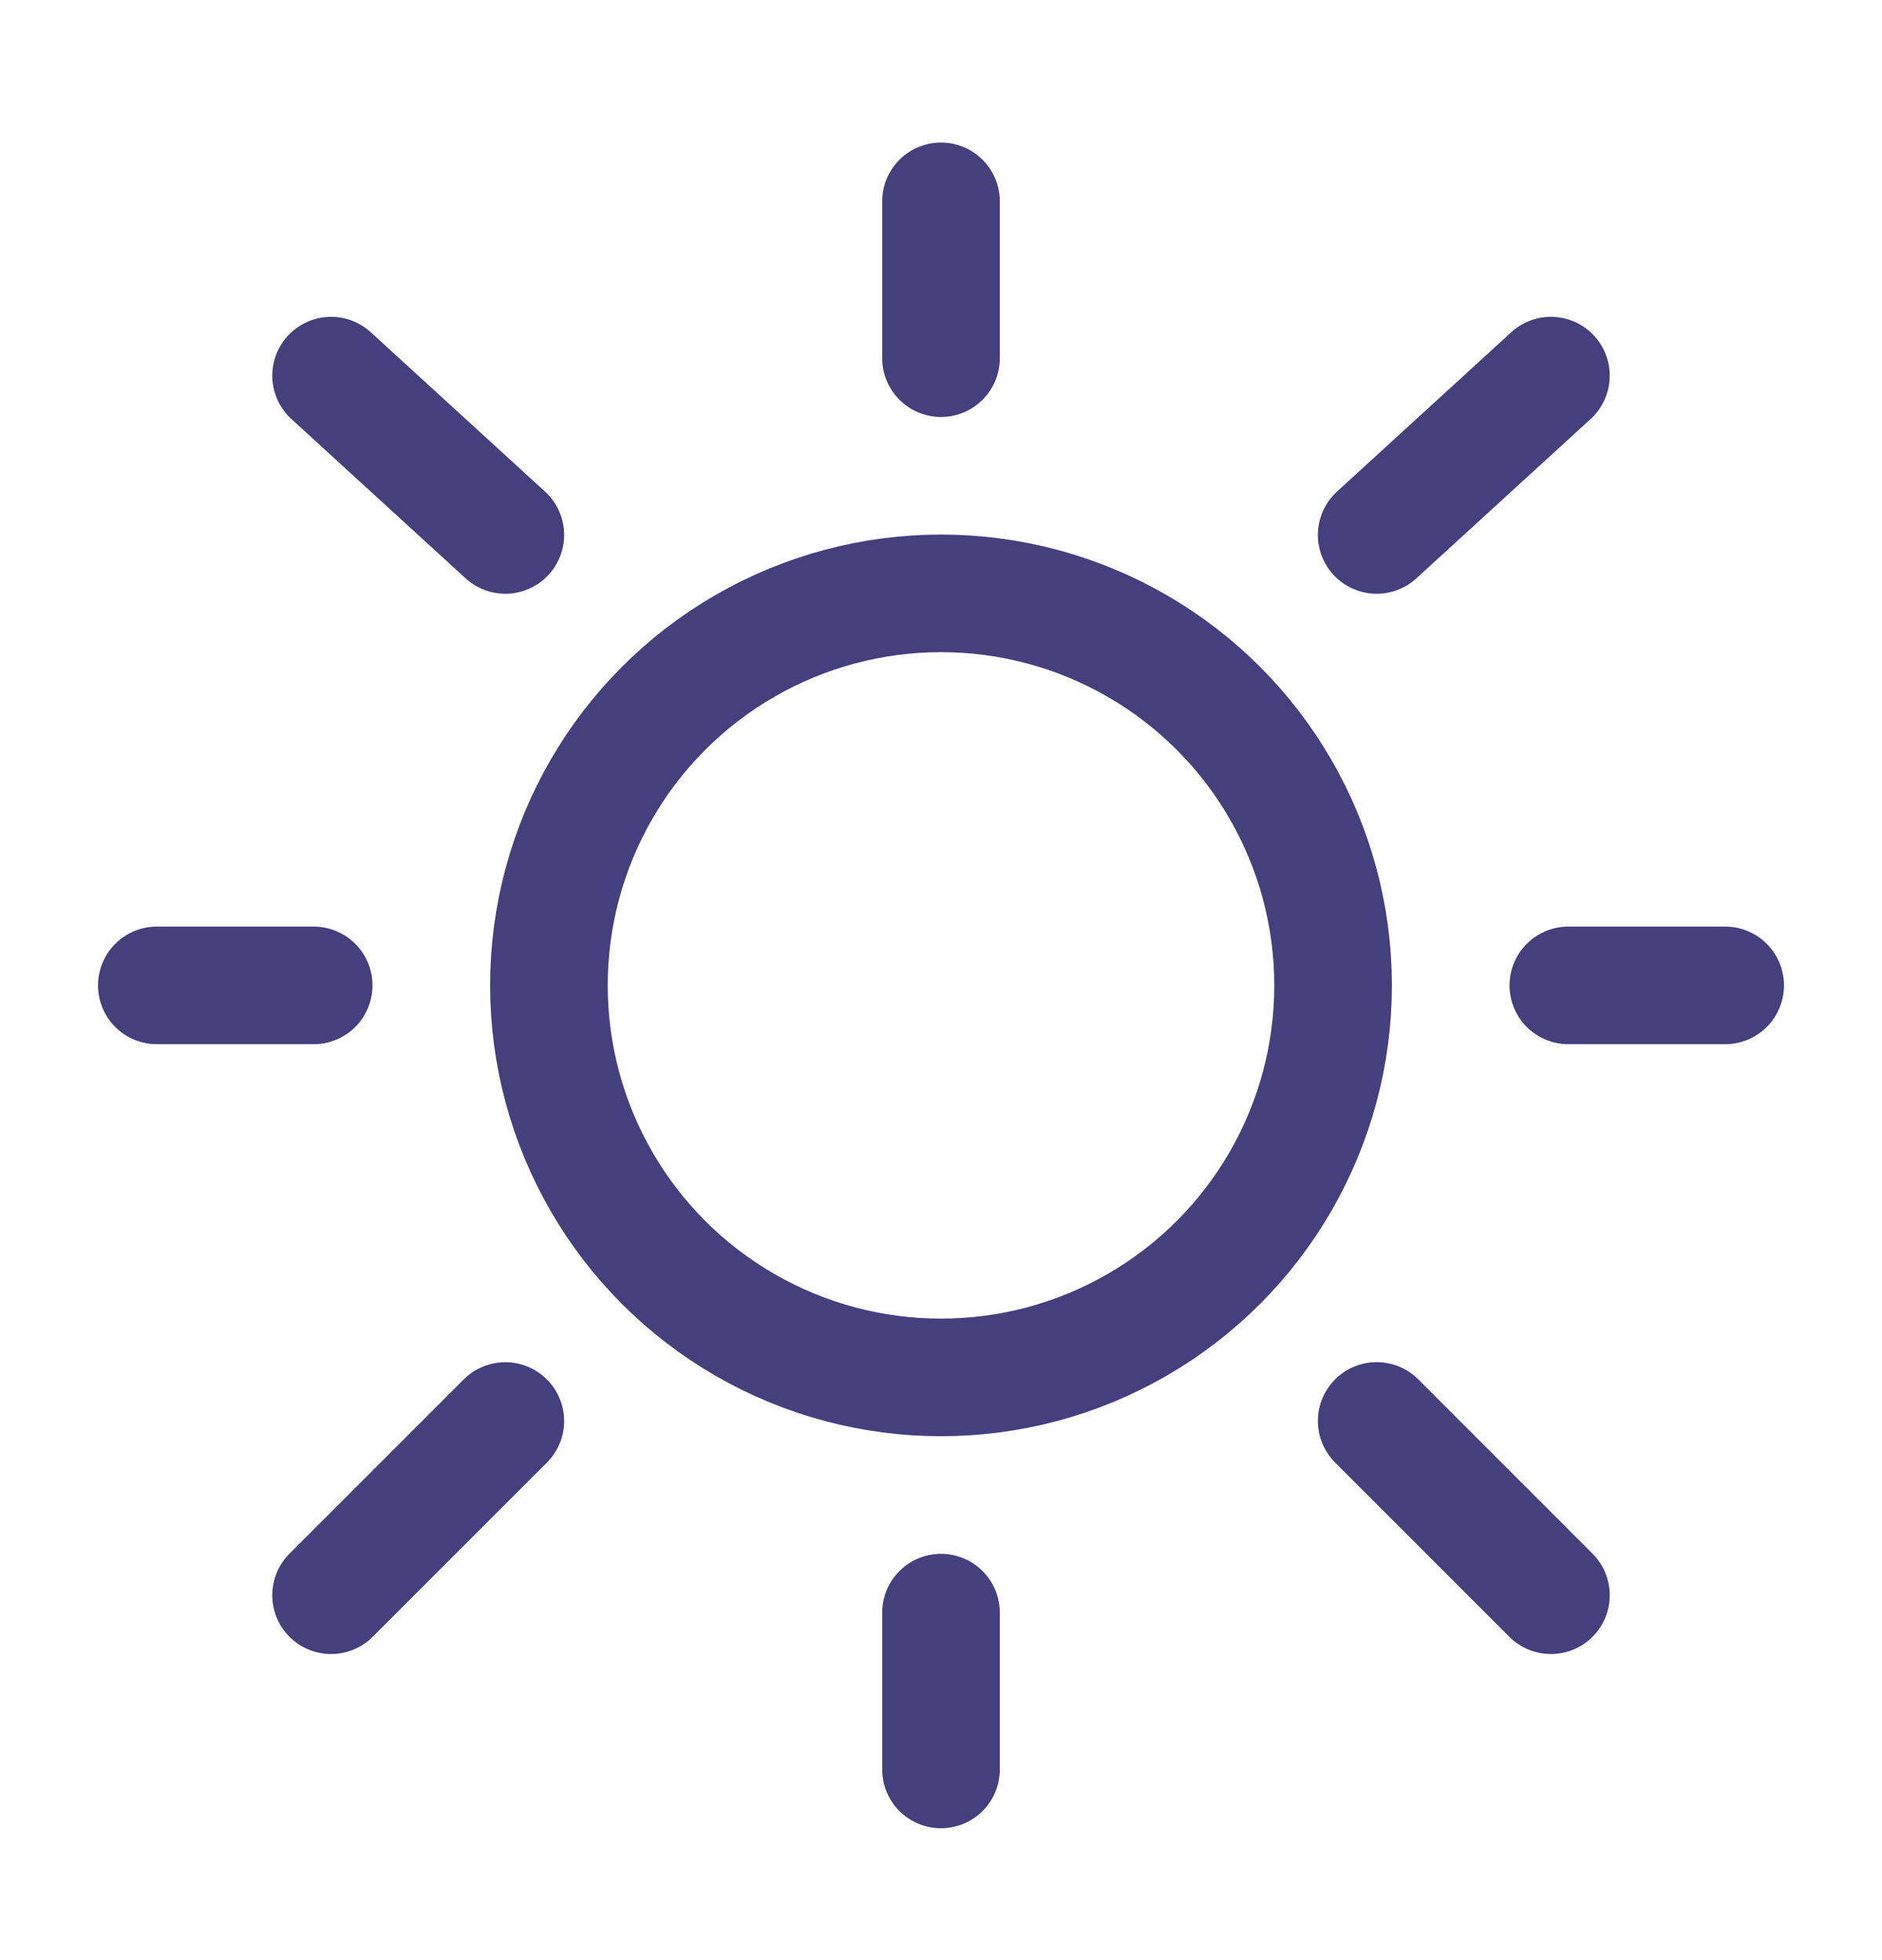
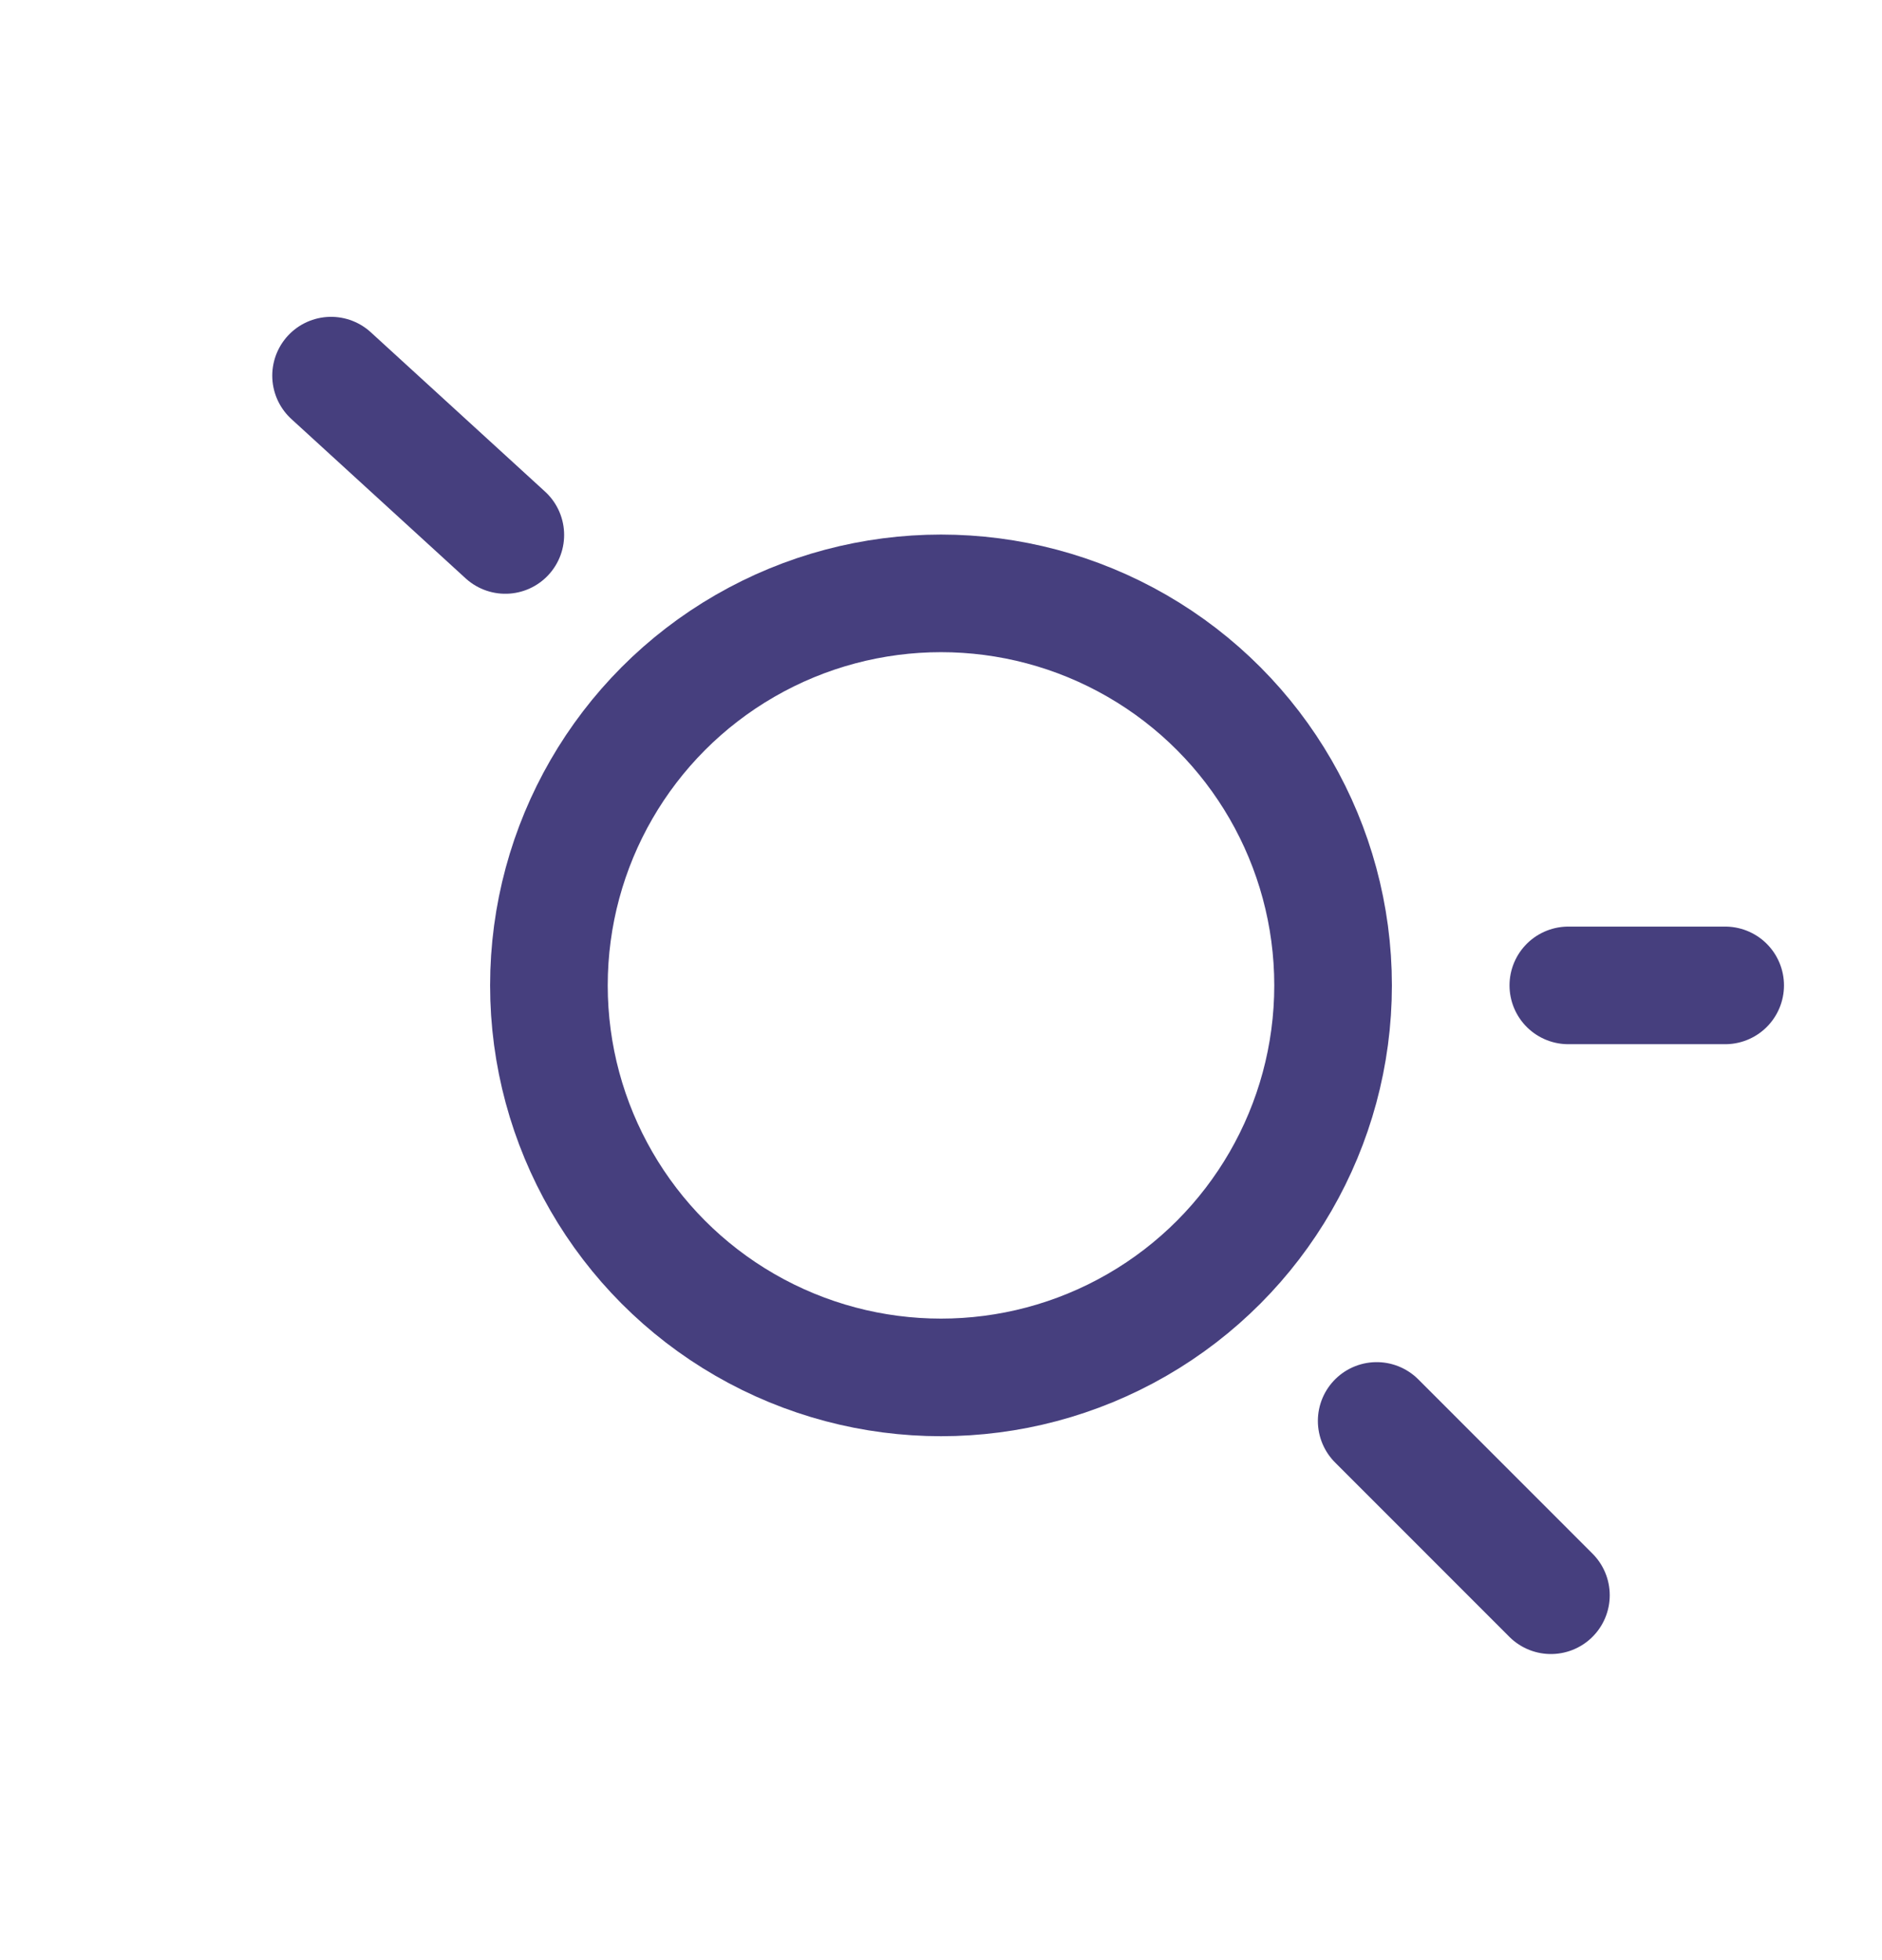
<svg xmlns="http://www.w3.org/2000/svg" width="24" height="25" viewBox="0 0 24 25" fill="none">
  <circle cx="12" cy="12.568" r="5" stroke="#463F7E" stroke-width="1.5" />
-   <path d="M12 2.568V4.568" stroke="#463F7E" stroke-width="1.5" stroke-linecap="round" />
-   <path d="M12 20.568V22.568" stroke="#463F7E" stroke-width="1.5" stroke-linecap="round" />
-   <path d="M4 12.568L2 12.568" stroke="#463F7E" stroke-width="1.5" stroke-linecap="round" />
  <path d="M22 12.568L20 12.568" stroke="#463F7E" stroke-width="1.5" stroke-linecap="round" />
-   <path d="M19.778 4.791L17.556 6.823" stroke="#463F7E" stroke-width="1.5" stroke-linecap="round" />
  <path d="M4.222 4.791L6.444 6.823" stroke="#463F7E" stroke-width="1.5" stroke-linecap="round" />
-   <path d="M6.444 18.124L4.222 20.346" stroke="#463F7E" stroke-width="1.5" stroke-linecap="round" />
  <path d="M19.778 20.346L17.556 18.123" stroke="#463F7E" stroke-width="1.5" stroke-linecap="round" />
</svg>